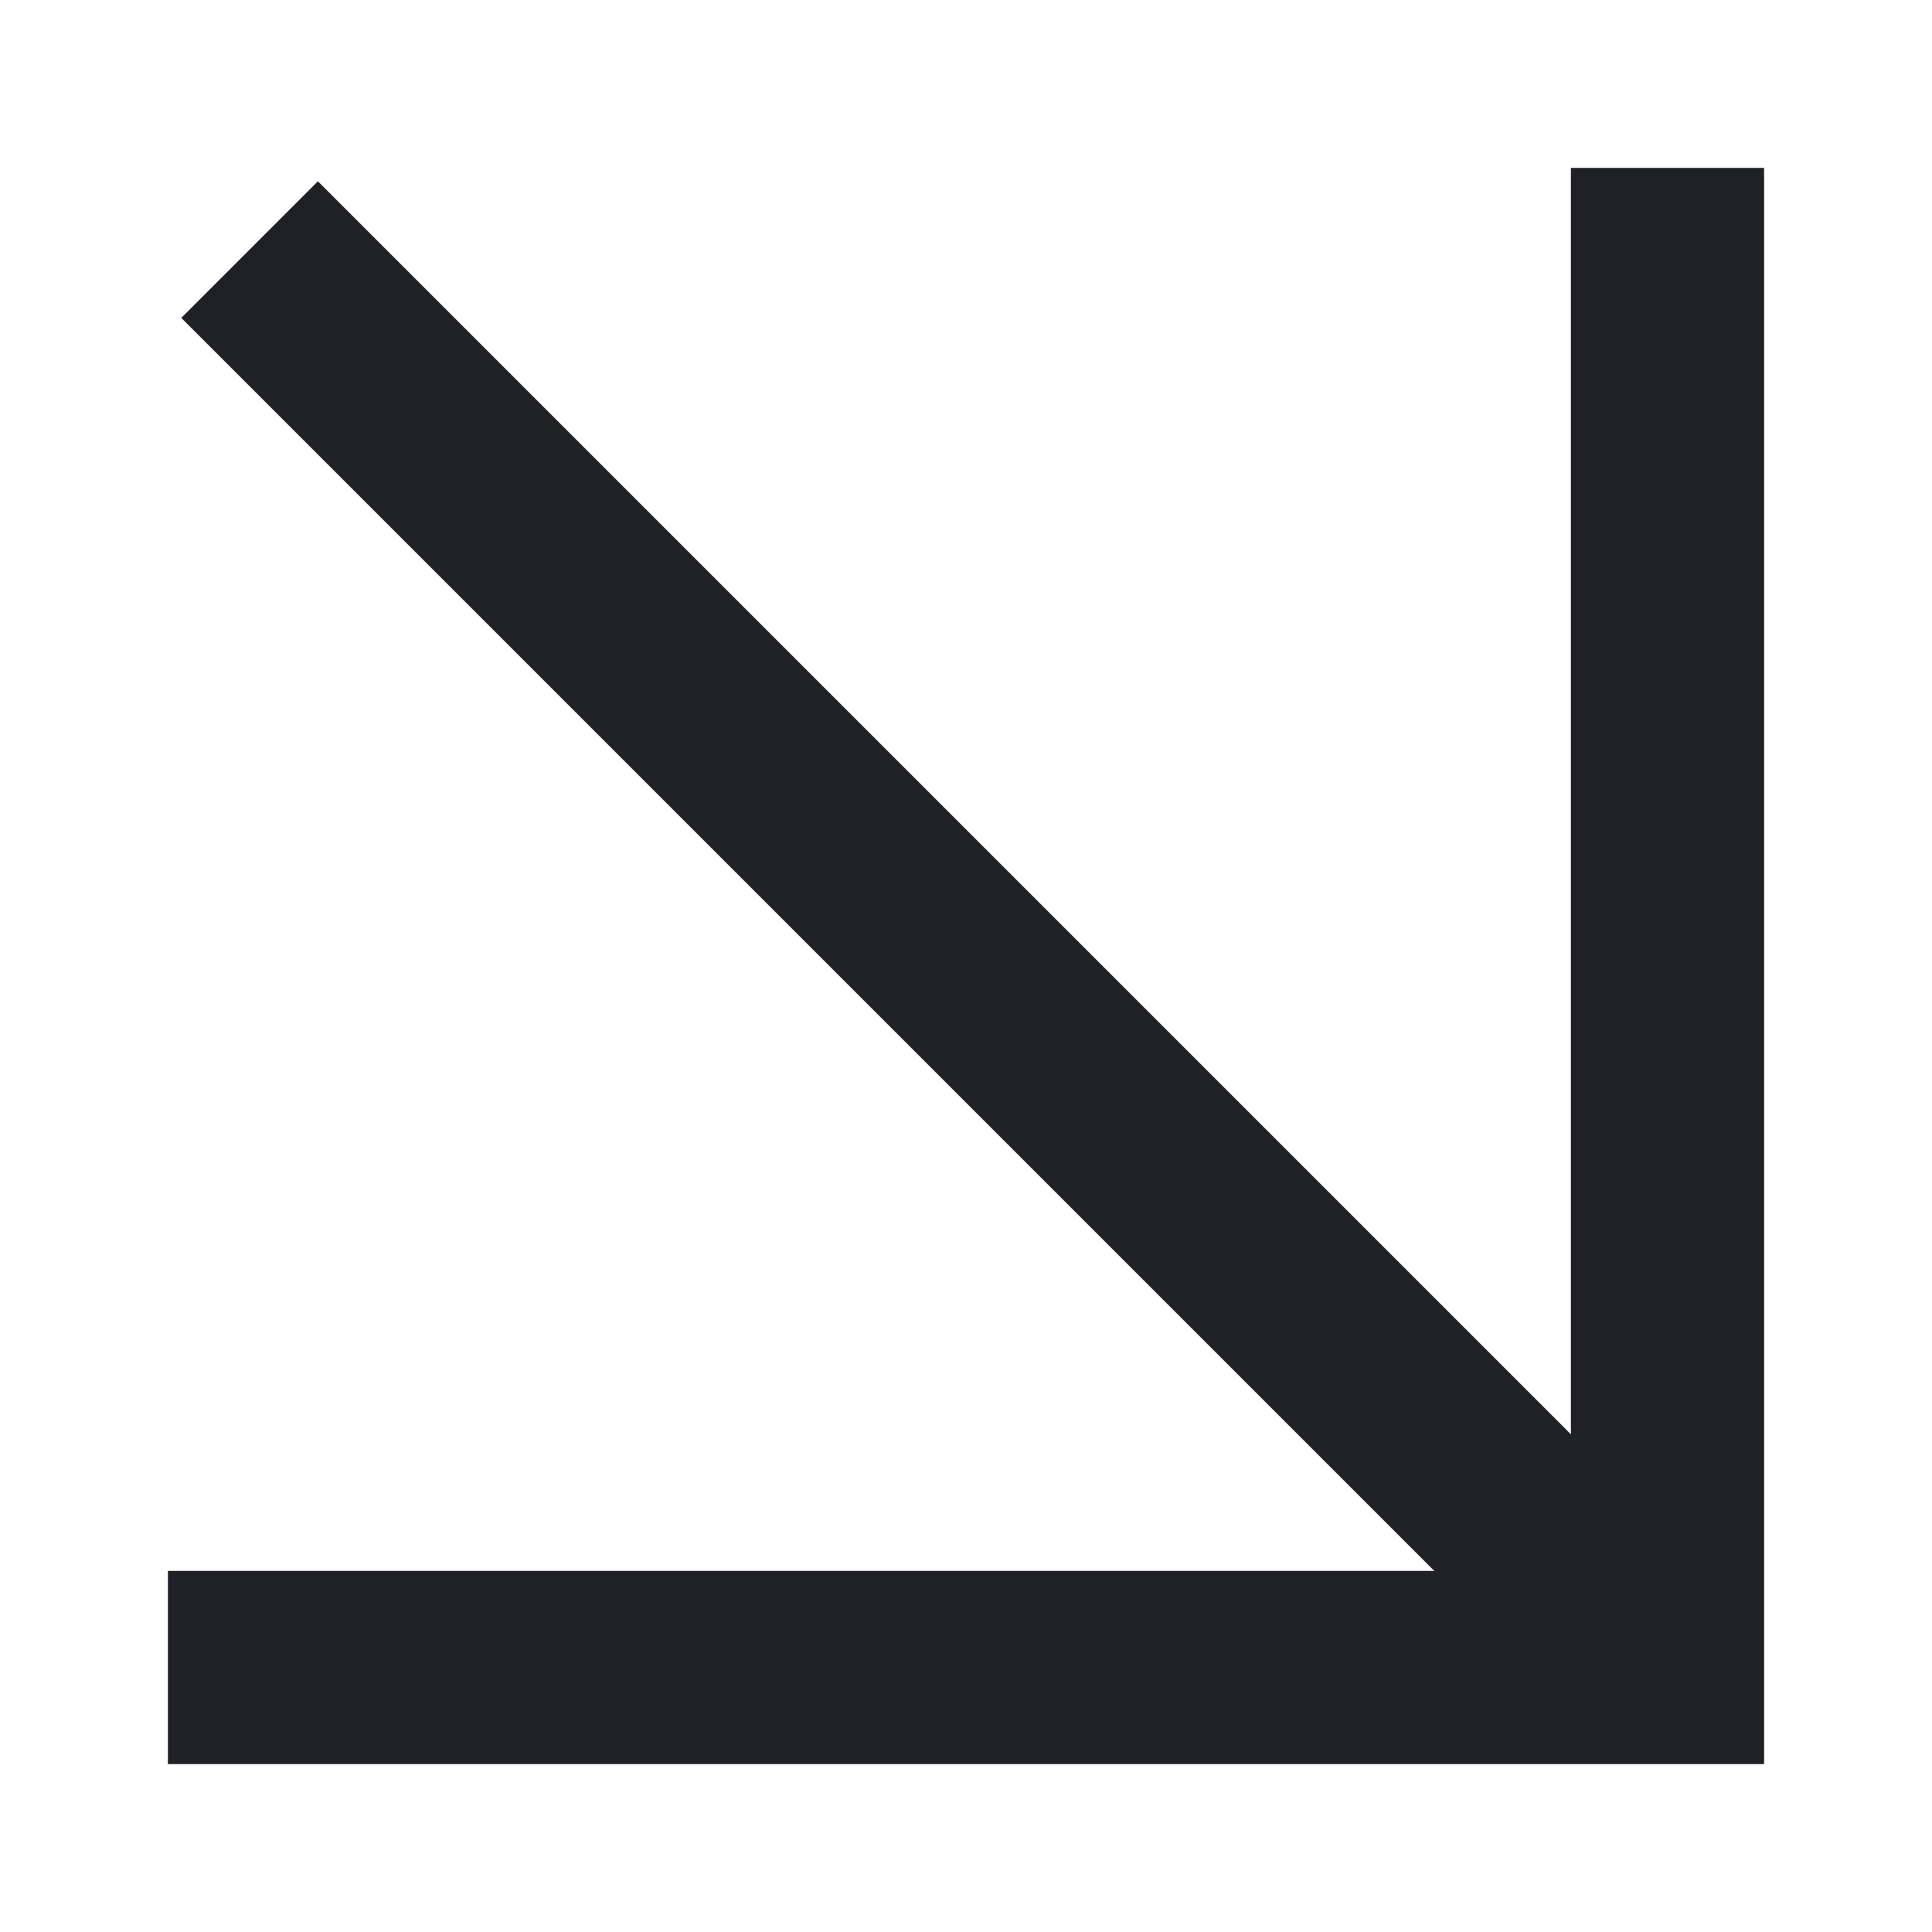
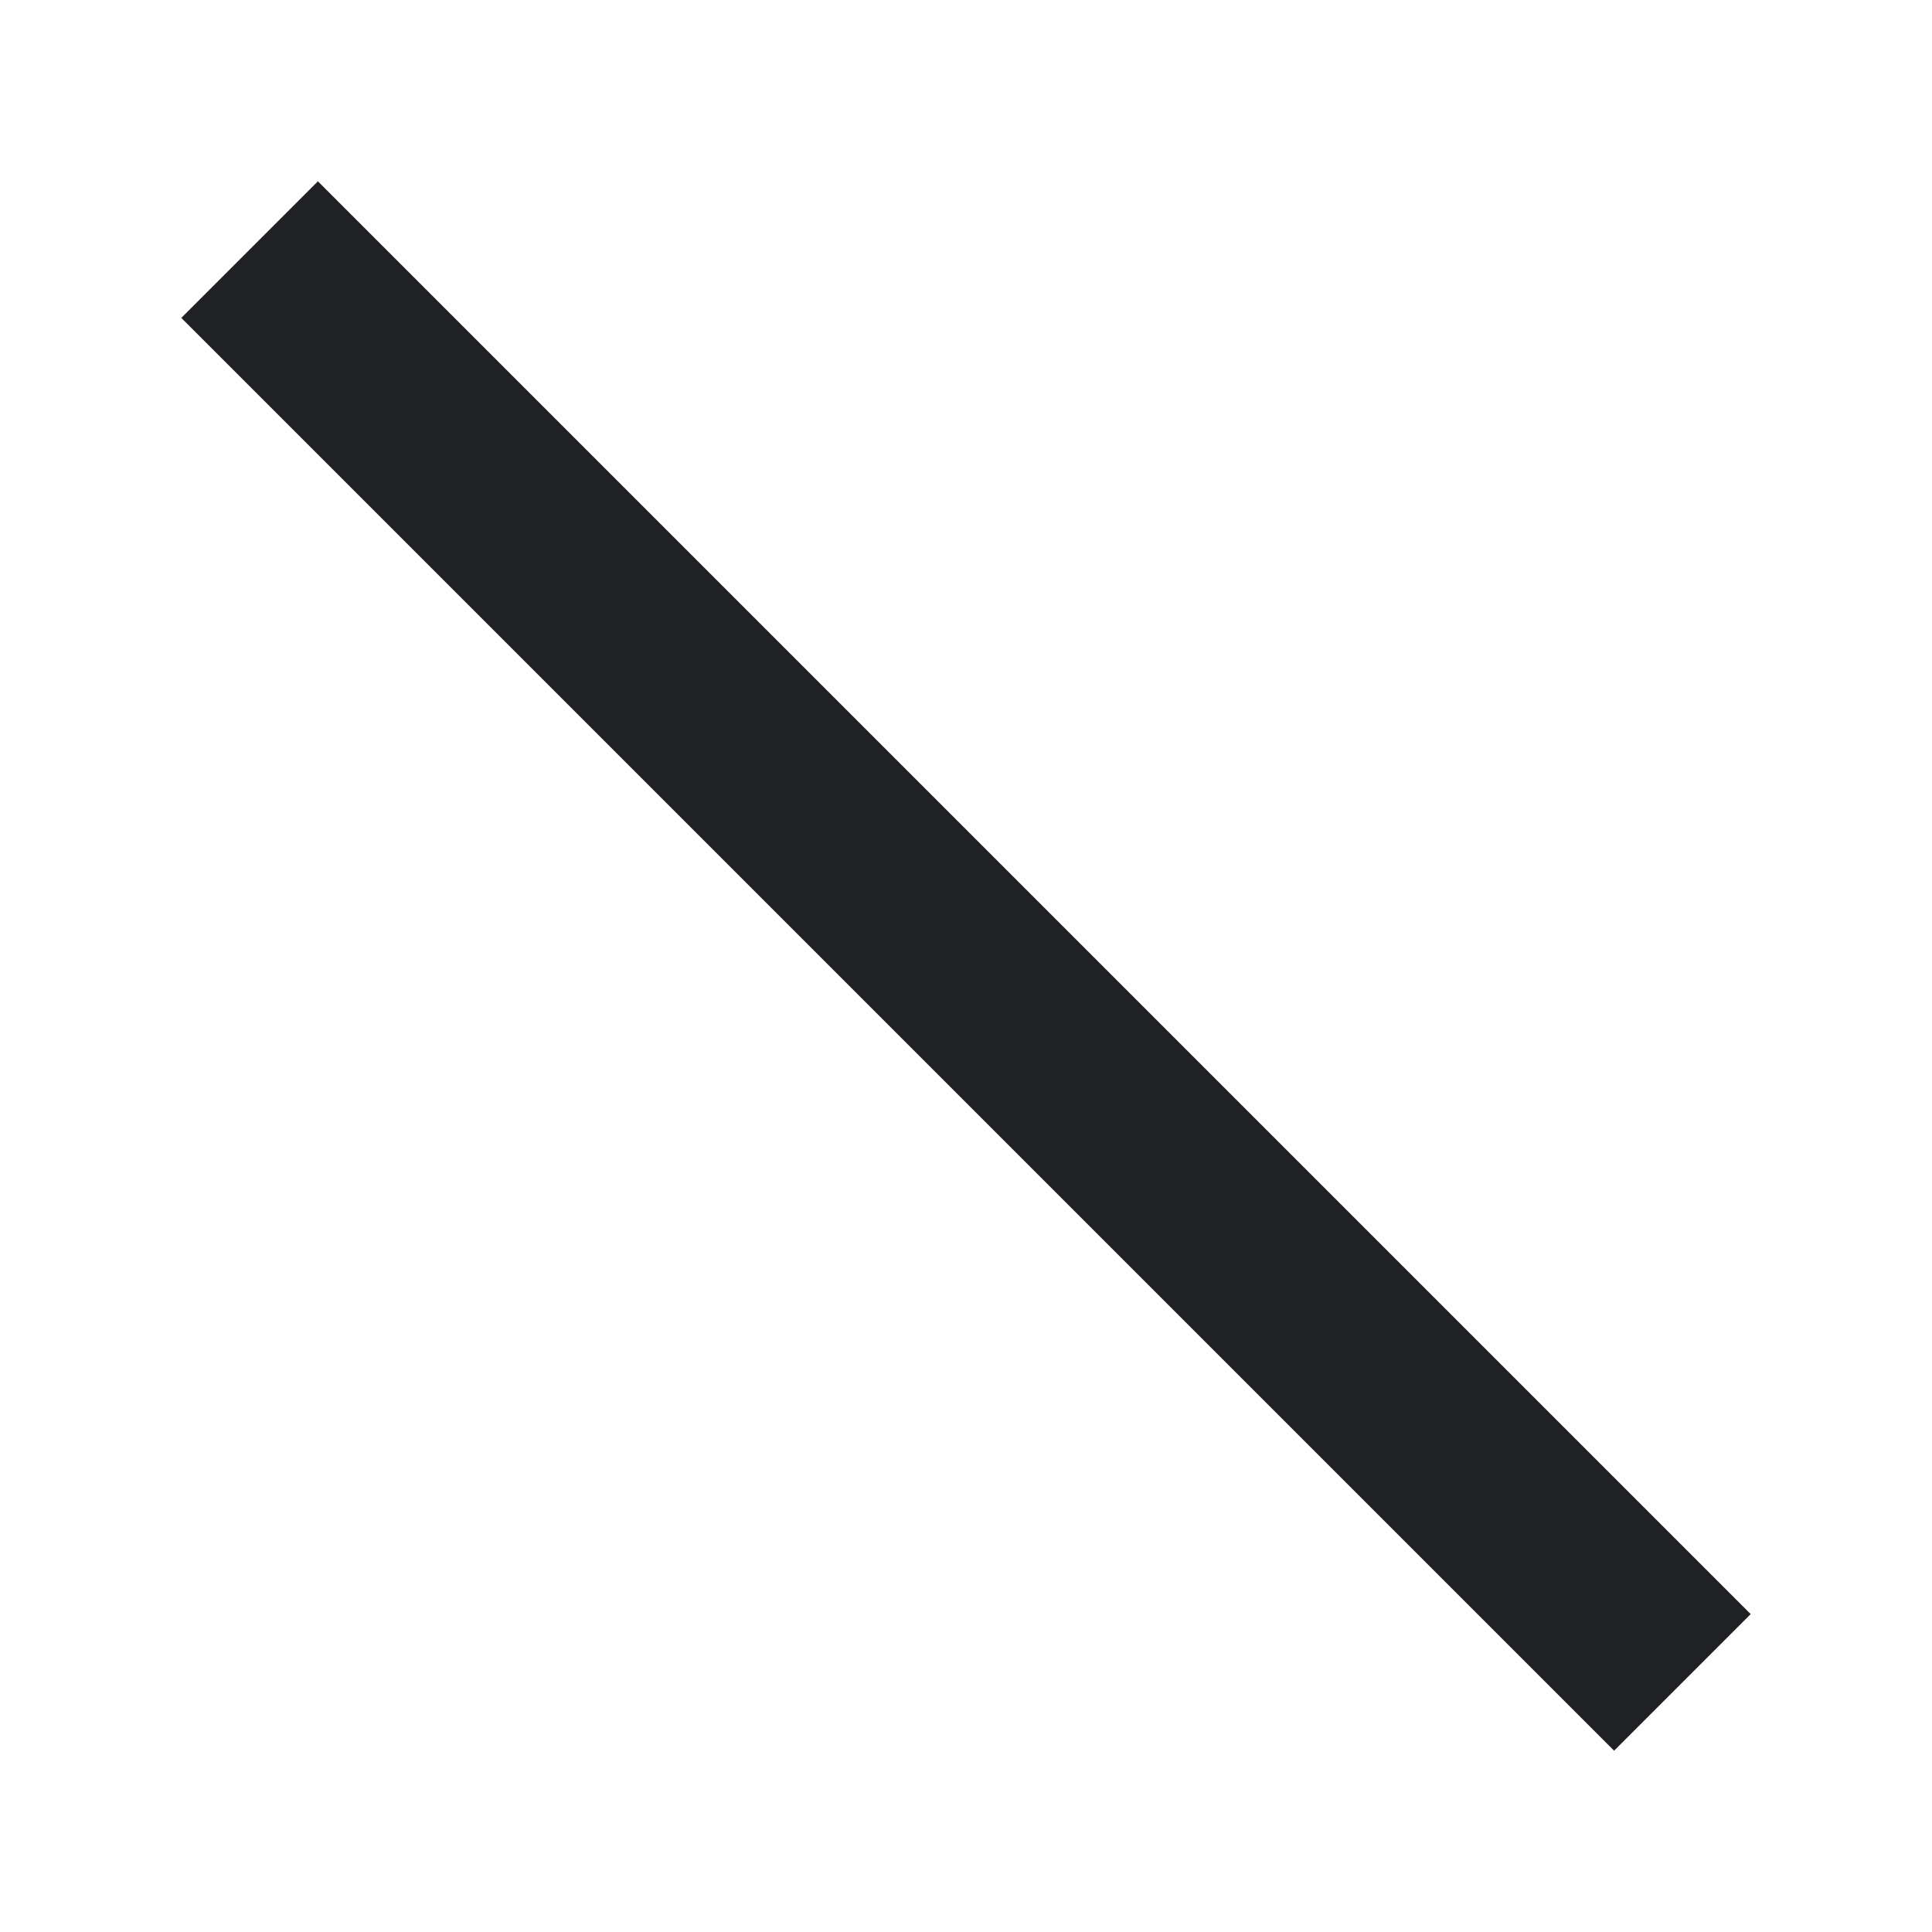
<svg xmlns="http://www.w3.org/2000/svg" id="Livello_1" version="1.1" viewBox="0 0 500 500">
  <defs>
    <style>
      .st0 {
        fill: none;
        stroke: #202124;
        stroke-miterlimit: 10;
        stroke-width: 50px;
      }
    </style>
  </defs>
-   <polyline class="st0" points="431.548 43.452 431.548 431.548 43.452 431.548" />
  <line class="st0" x1="64.596" y1="64.596" x2="435.404" y2="435.404" />
</svg>